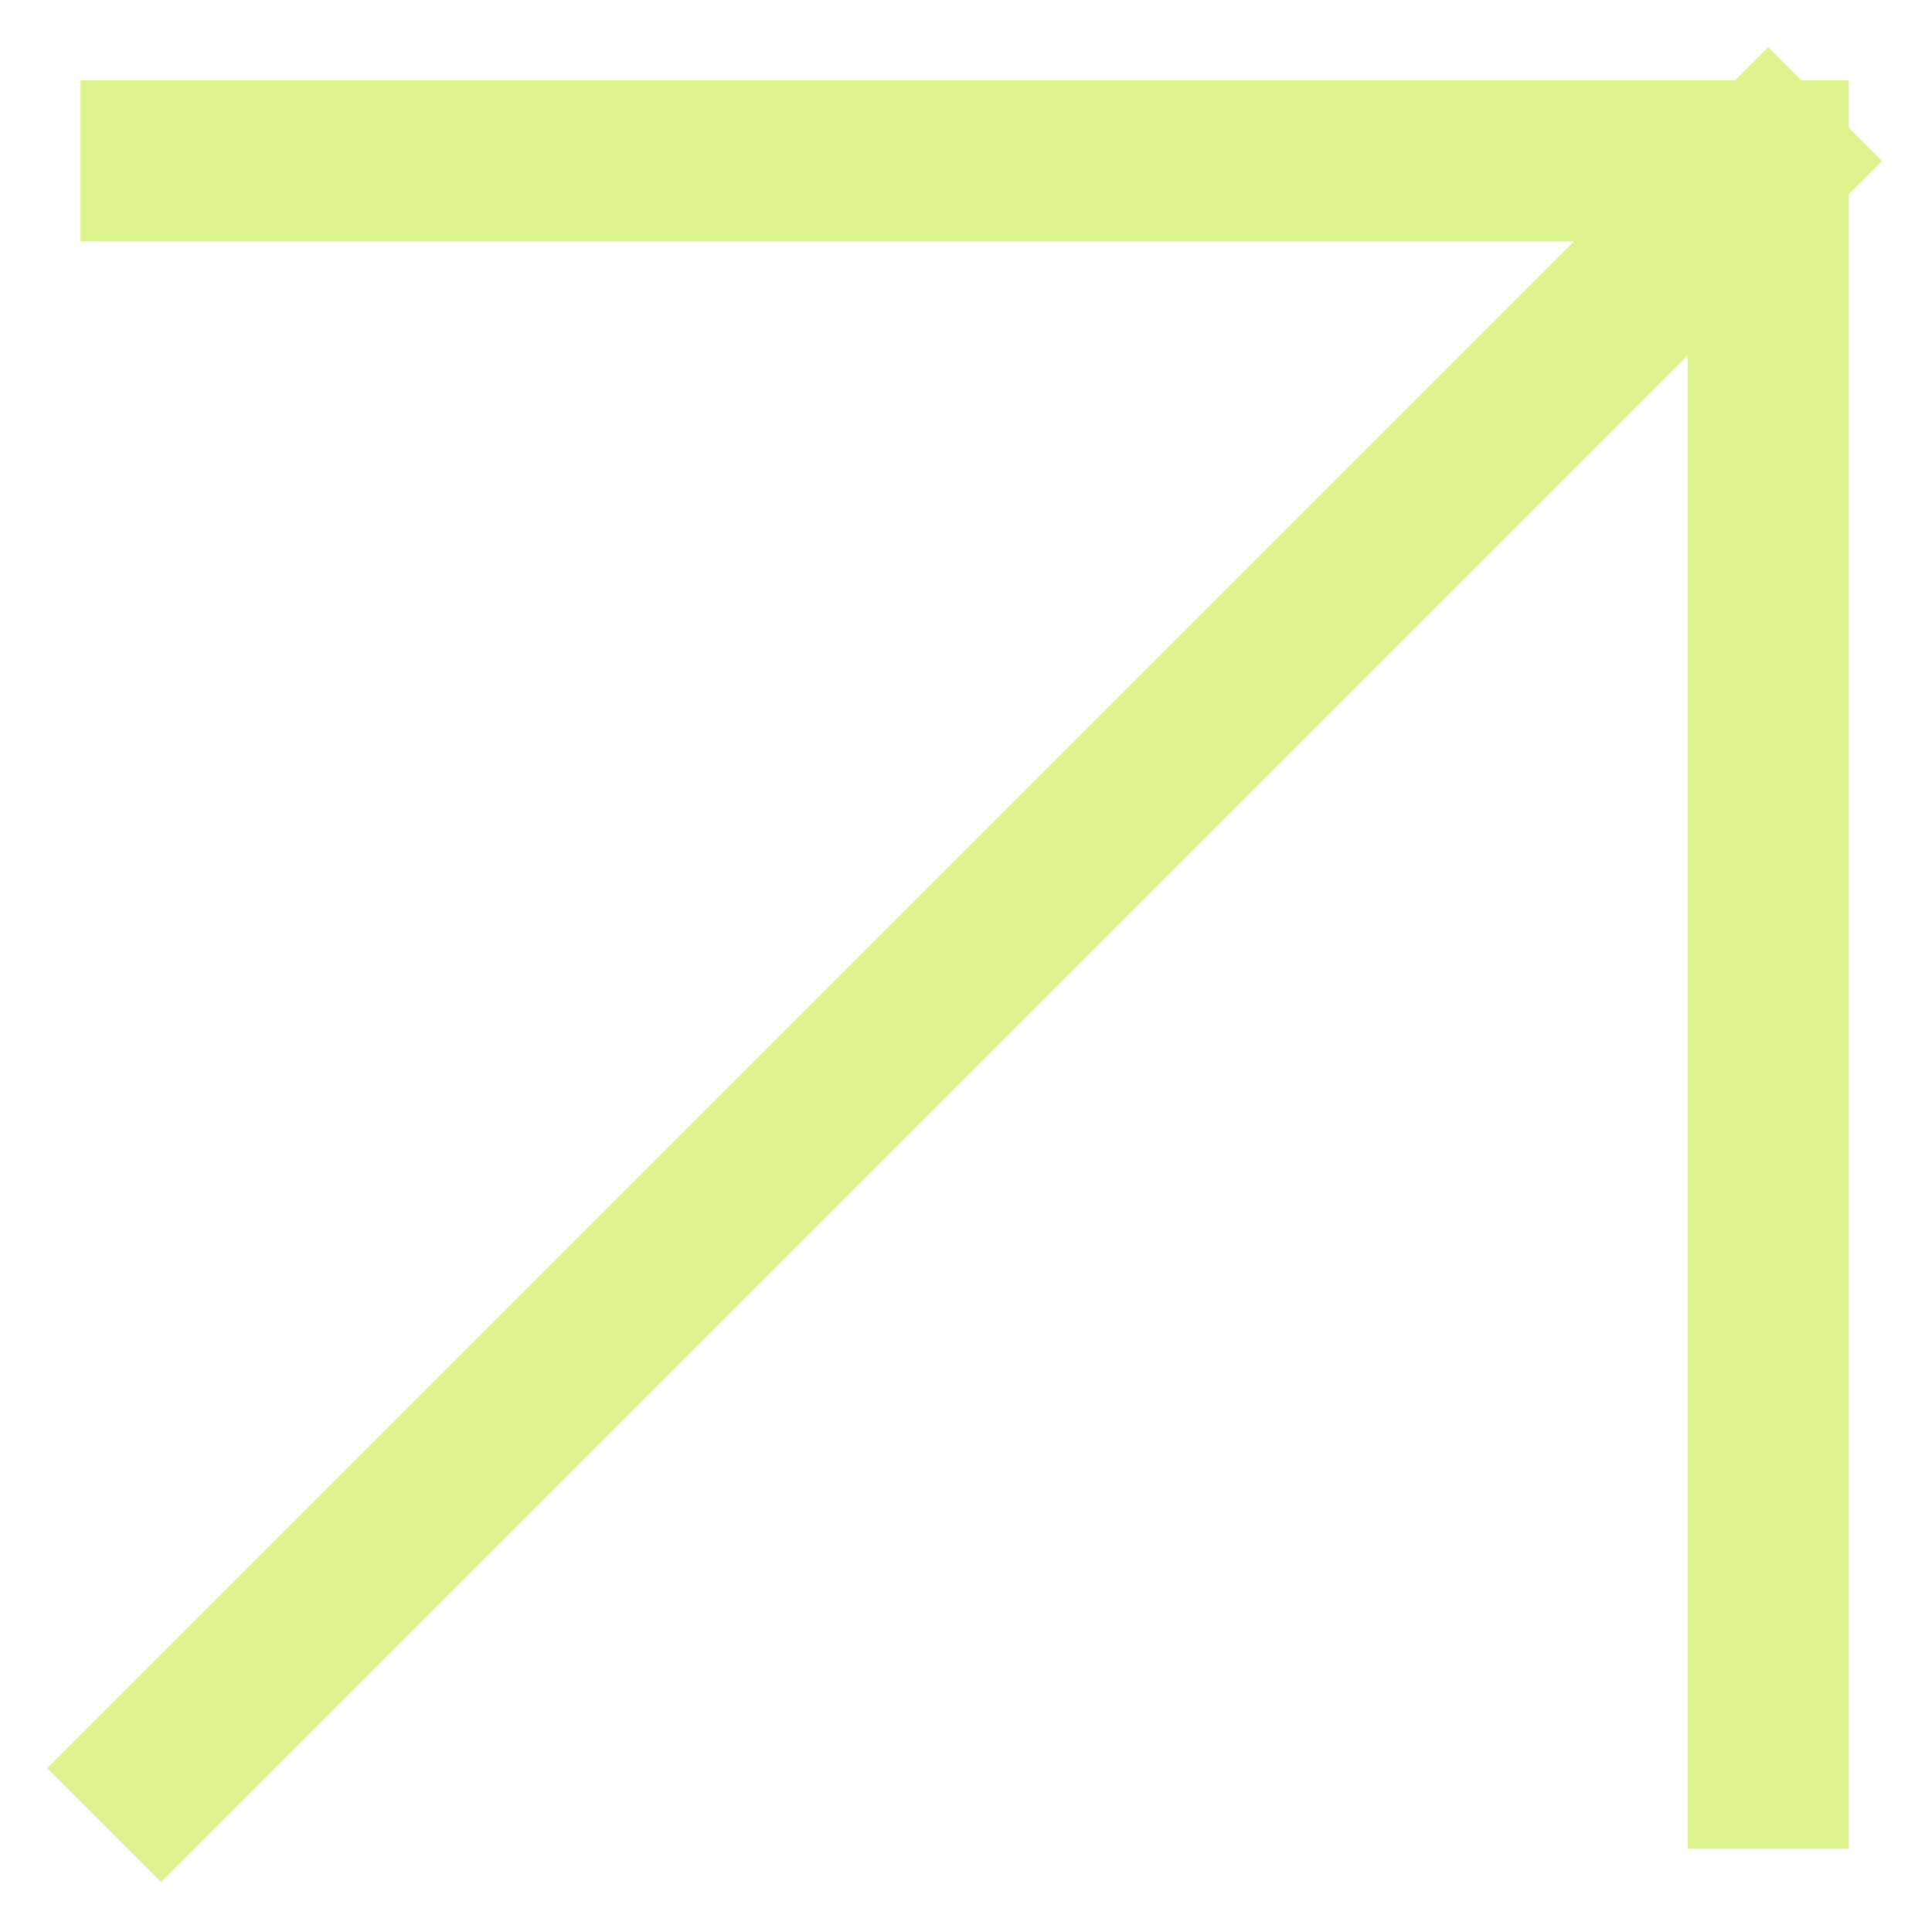
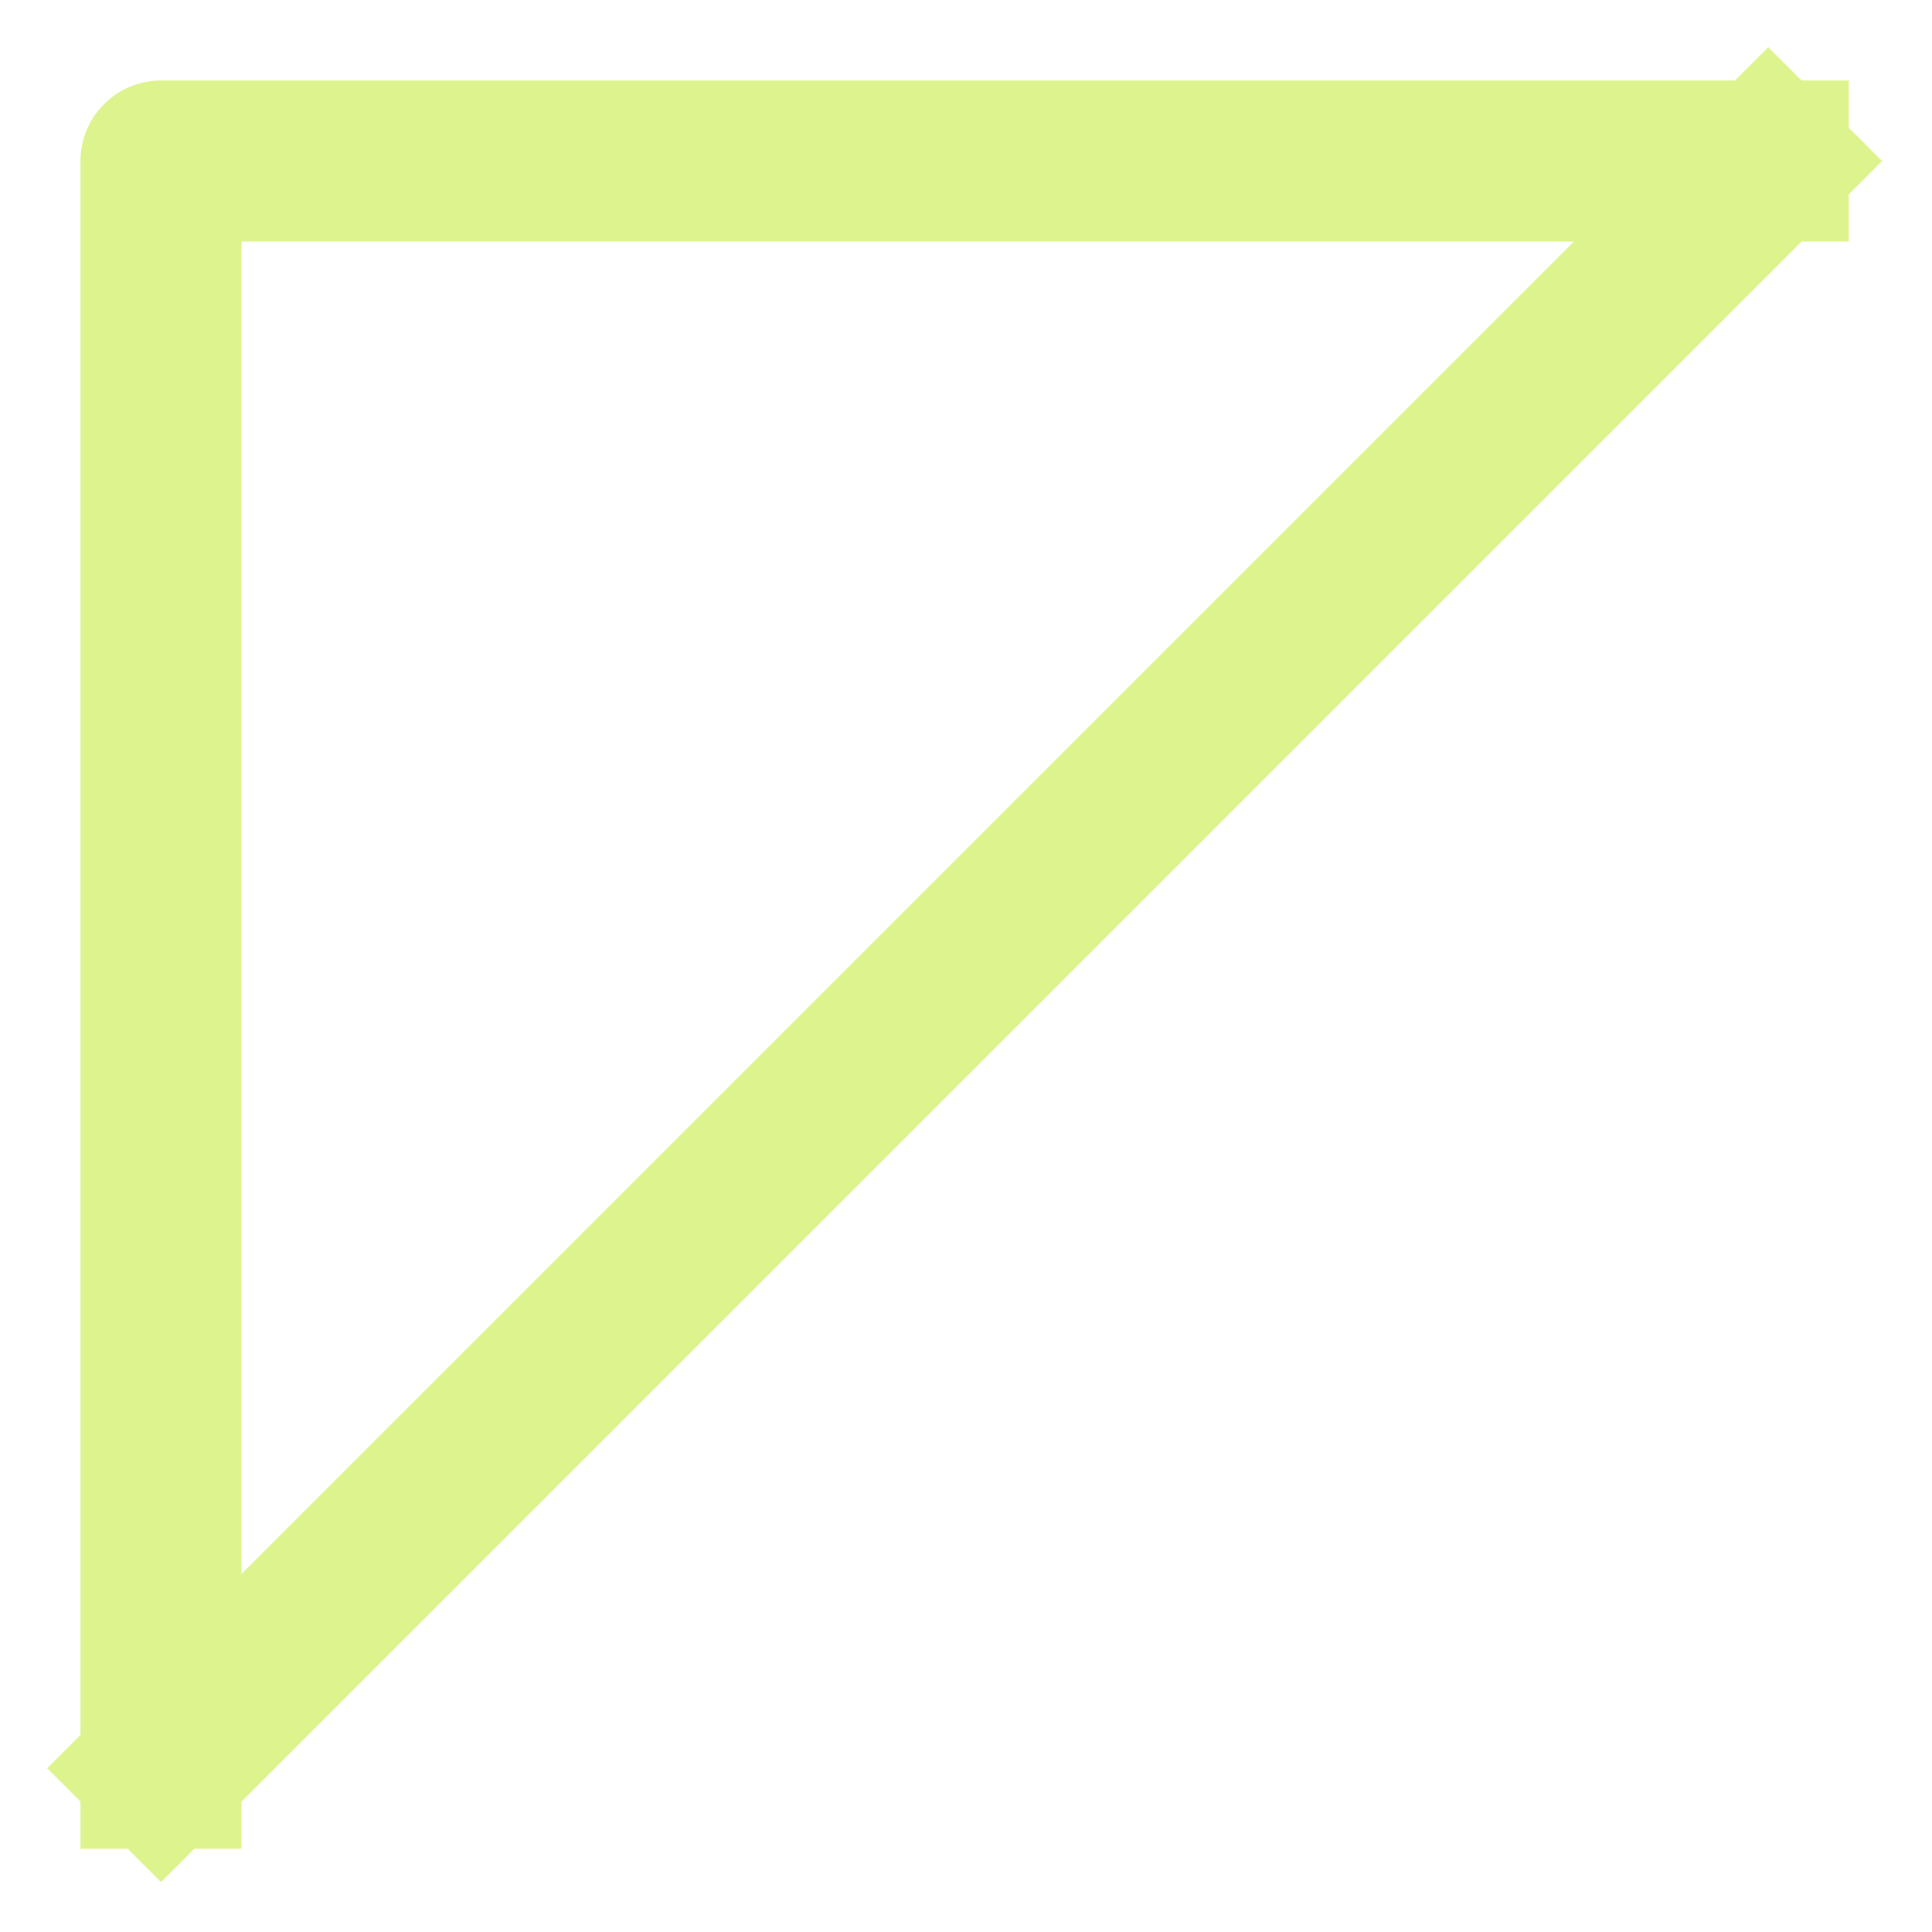
<svg xmlns="http://www.w3.org/2000/svg" width="12" height="12" viewBox="0 0 12 12" fill="none">
-   <path d="M1 10.983L10.983 1M10.983 1H1M10.983 1V10.983" stroke="#DDF38D" stroke-linecap="square" stroke-linejoin="round" />
+   <path d="M1 10.983L10.983 1M10.983 1H1V10.983" stroke="#DDF38D" stroke-linecap="square" stroke-linejoin="round" />
</svg>